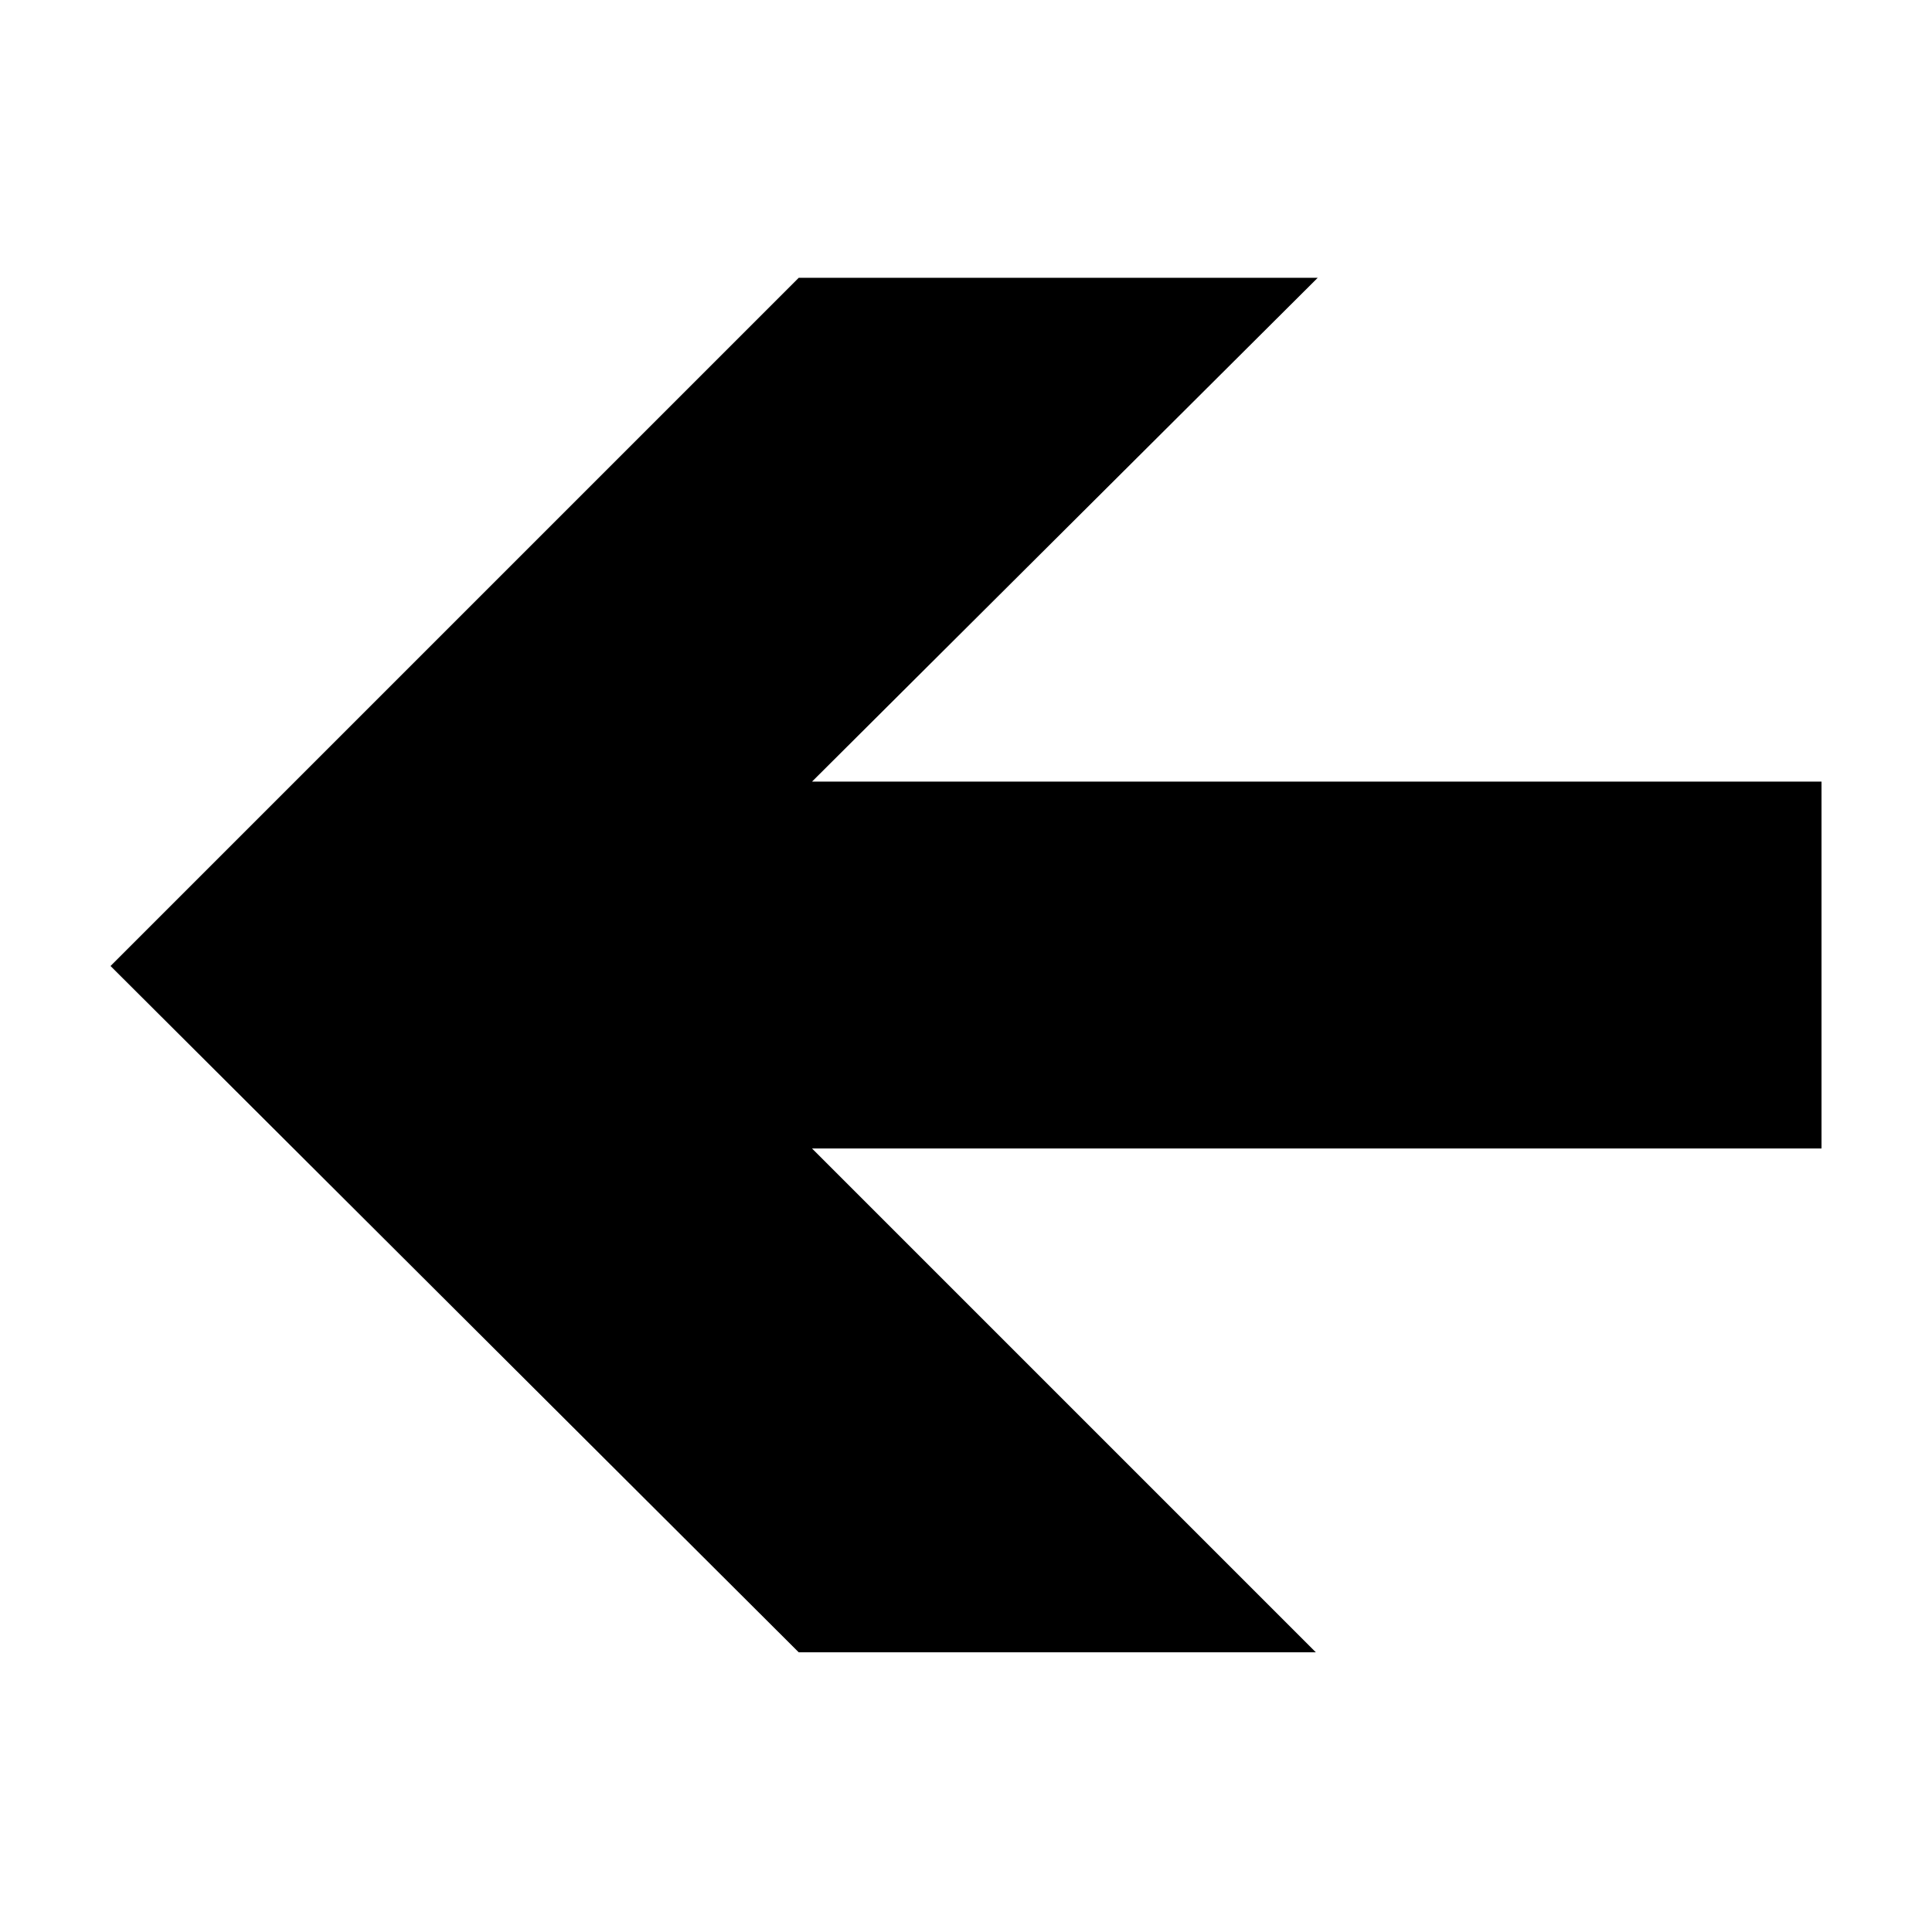
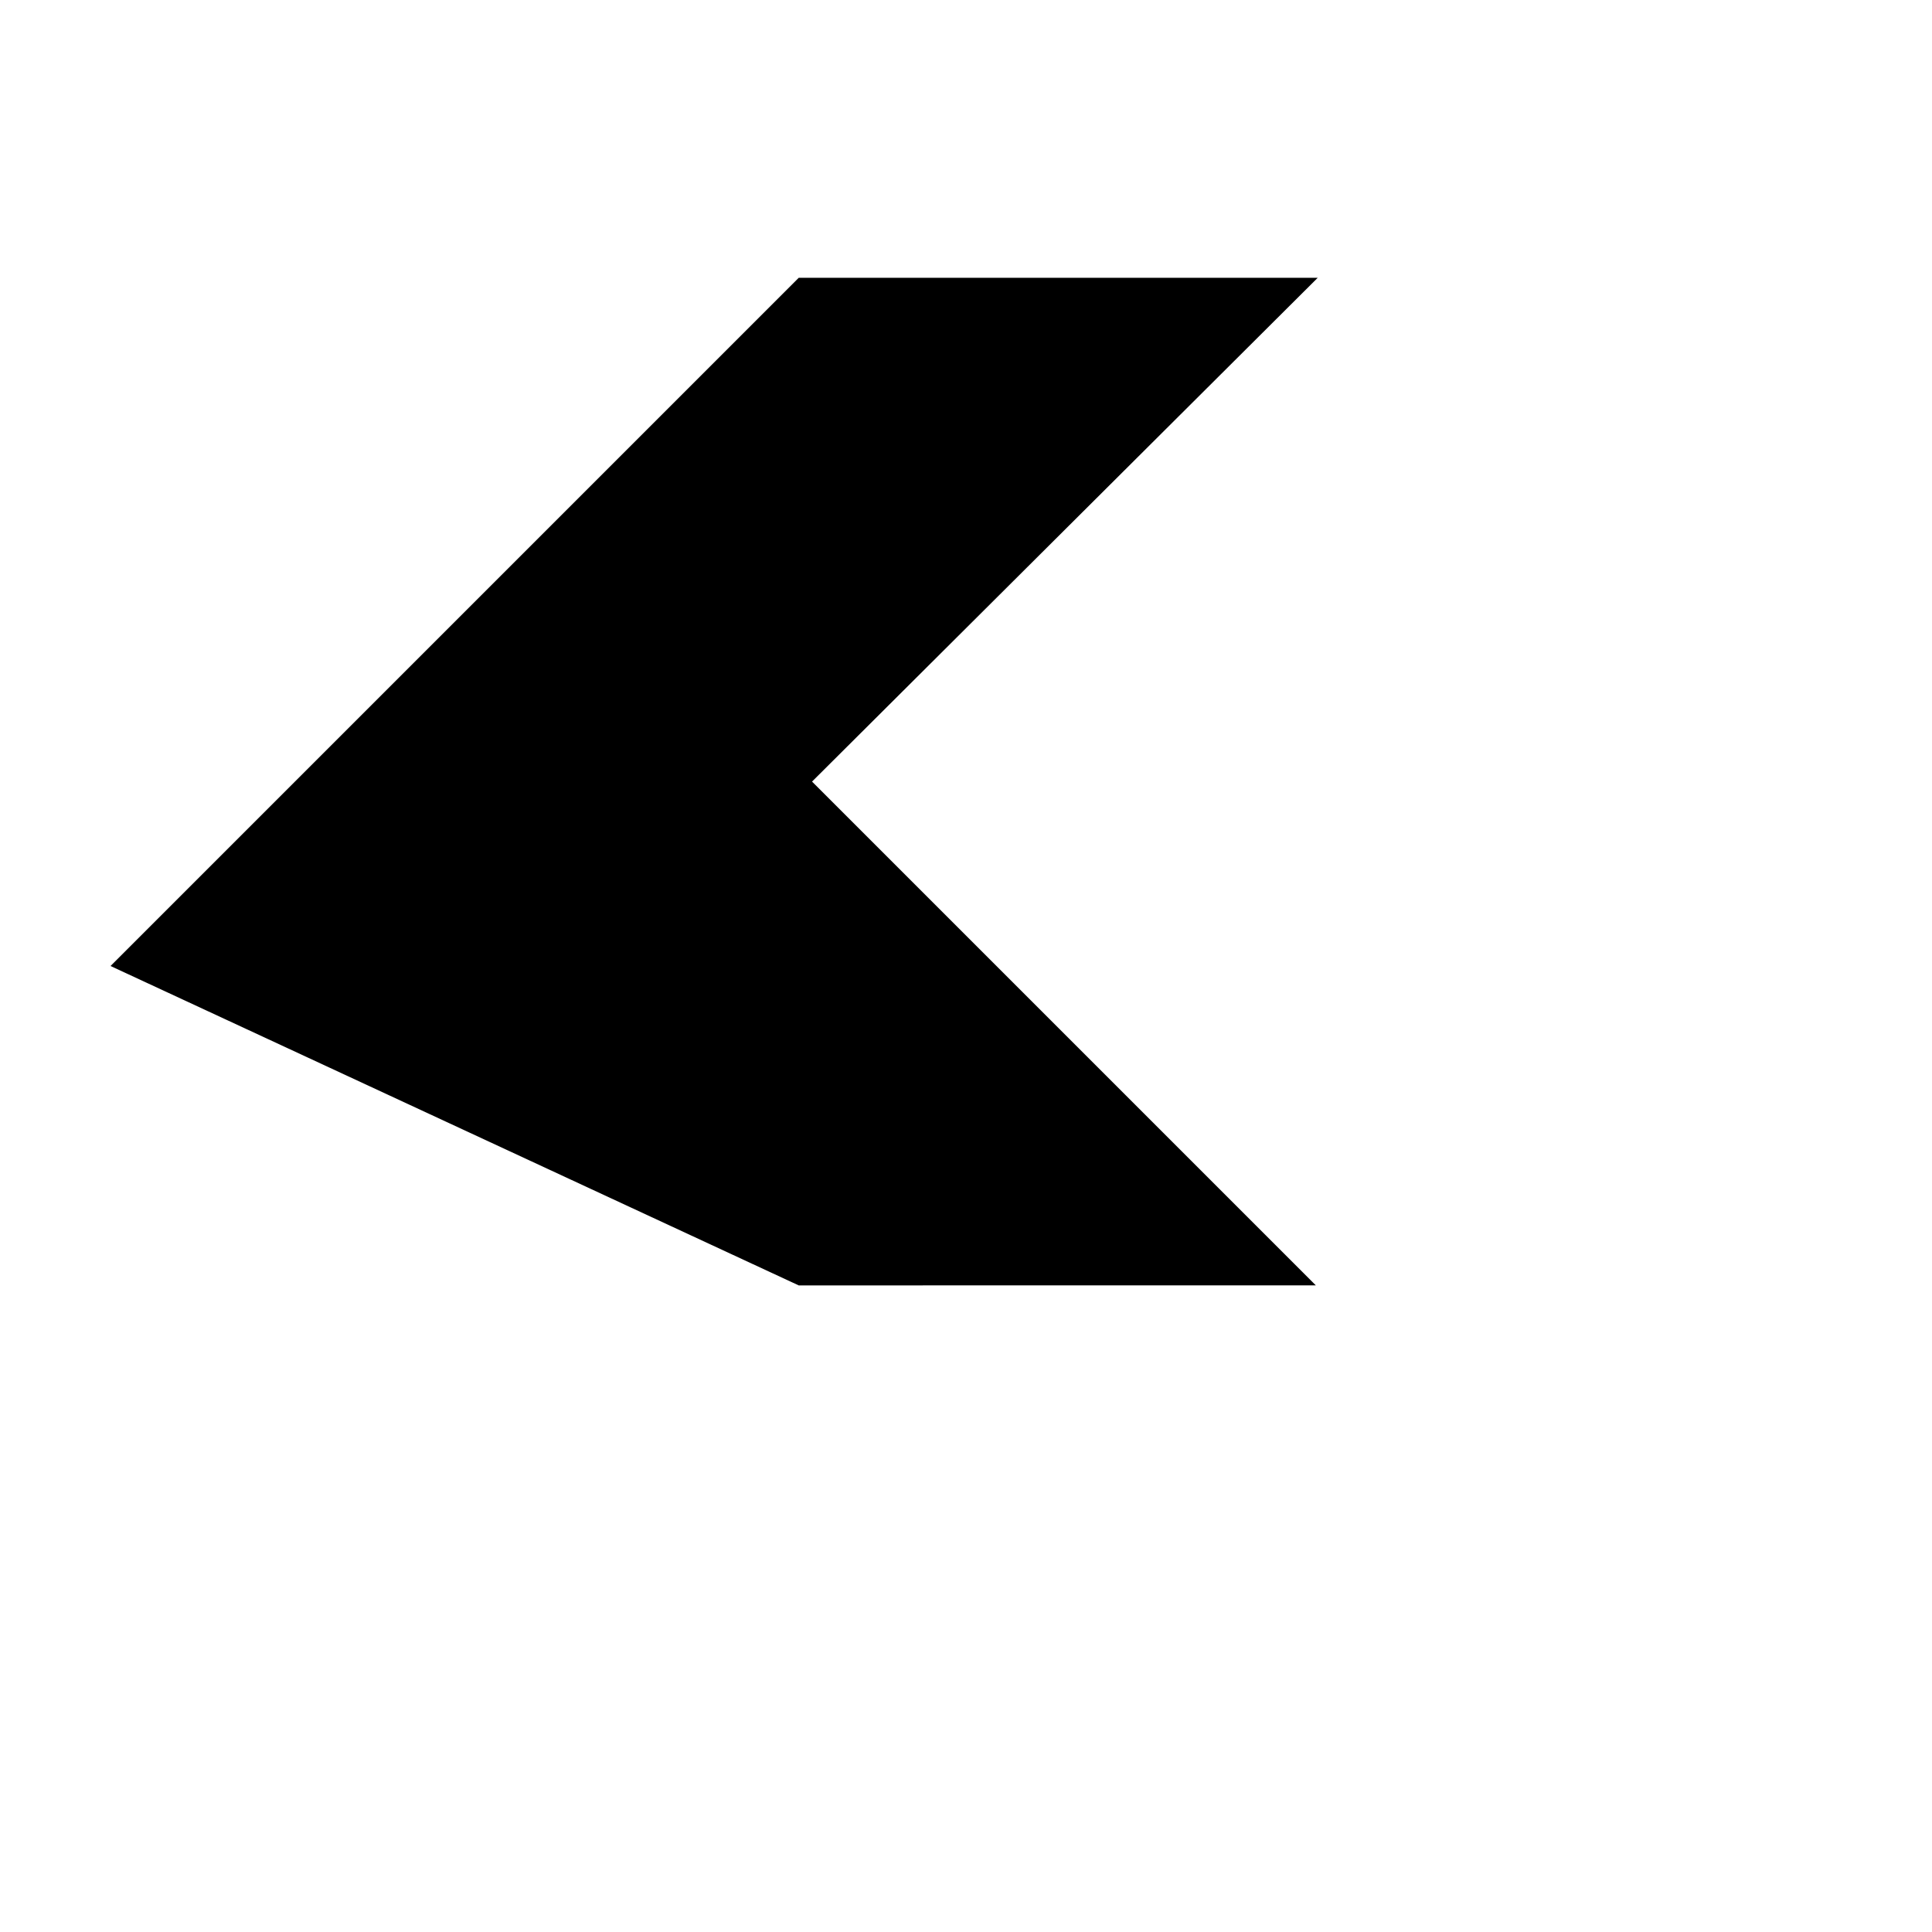
<svg xmlns="http://www.w3.org/2000/svg" fill="#000000" width="800px" height="800px" version="1.1" viewBox="144 144 512 512">
-   <path d="m173.29 400 182.38-182.38h137.54l-134.01 133.51h267.52v97.234h-267.52l133.51 133.51-137.04 0.004z" />
+   <path d="m173.29 400 182.38-182.38h137.54l-134.01 133.51h267.52h-267.52l133.51 133.51-137.04 0.004z" />
</svg>